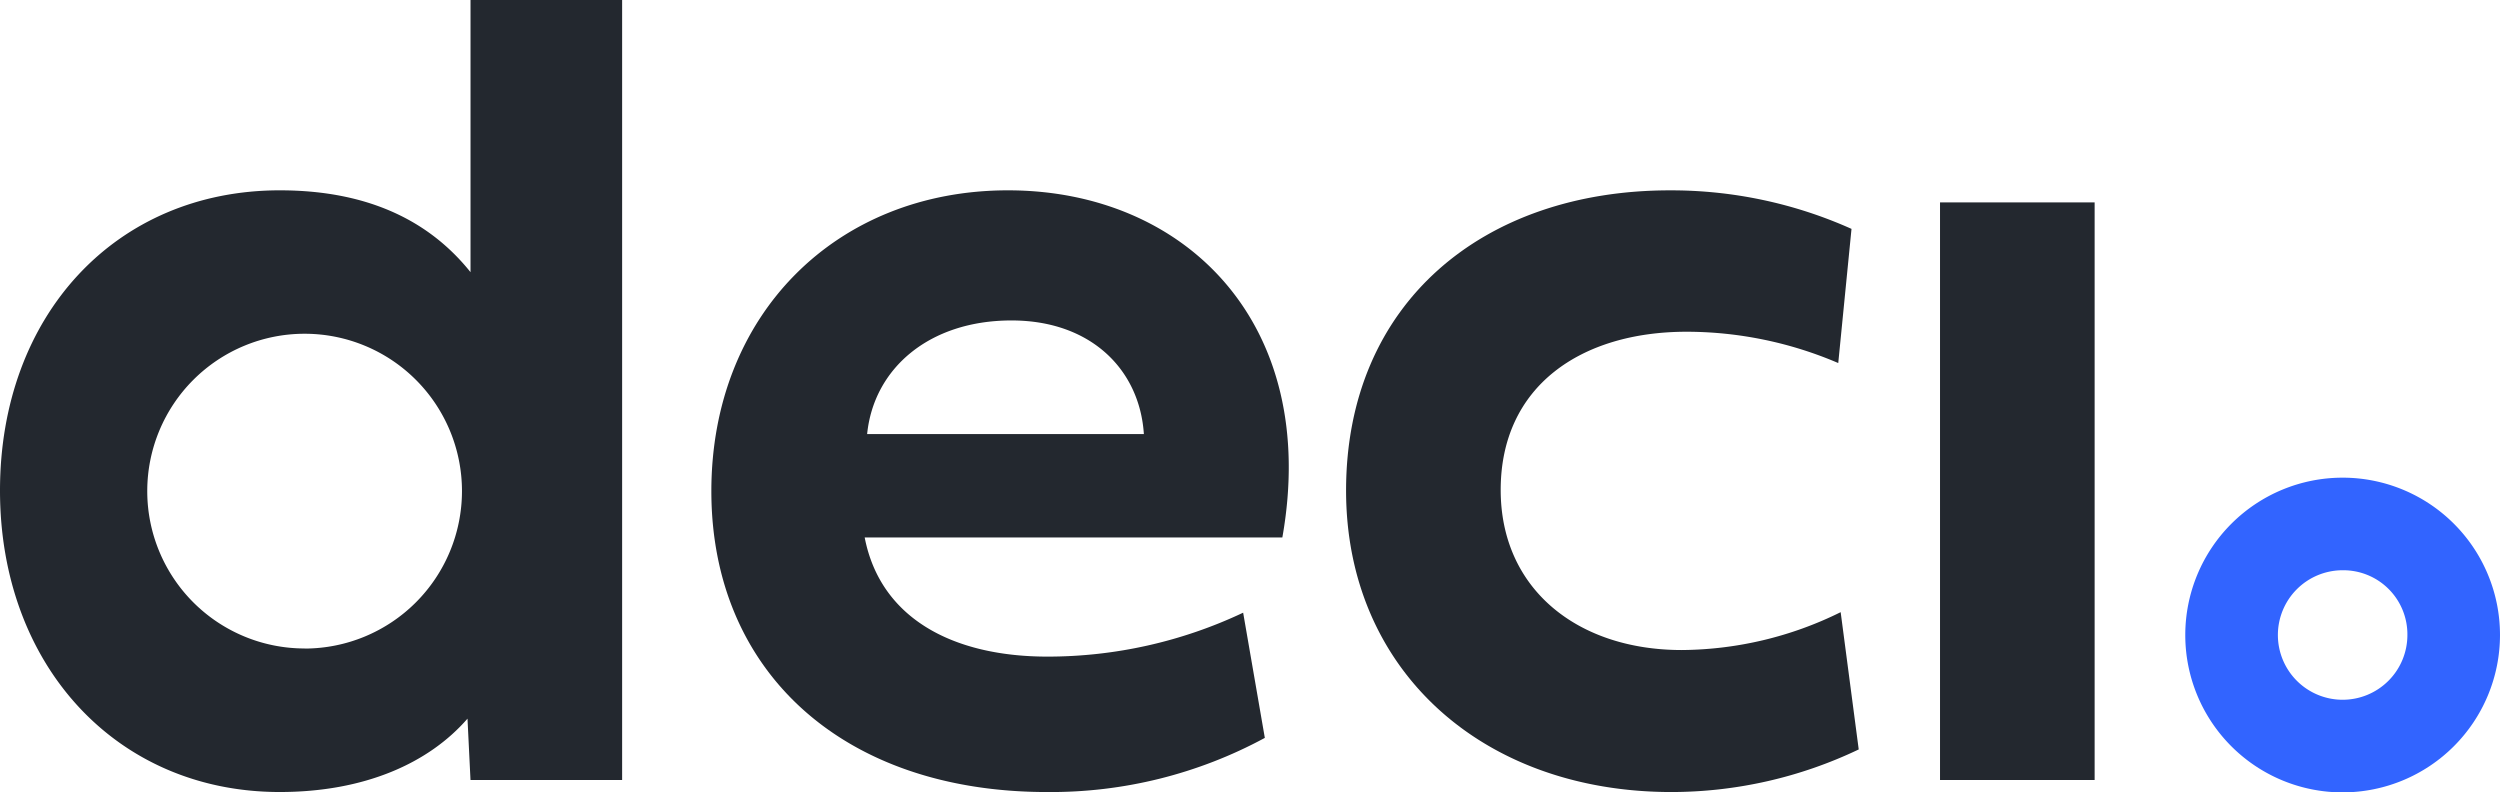
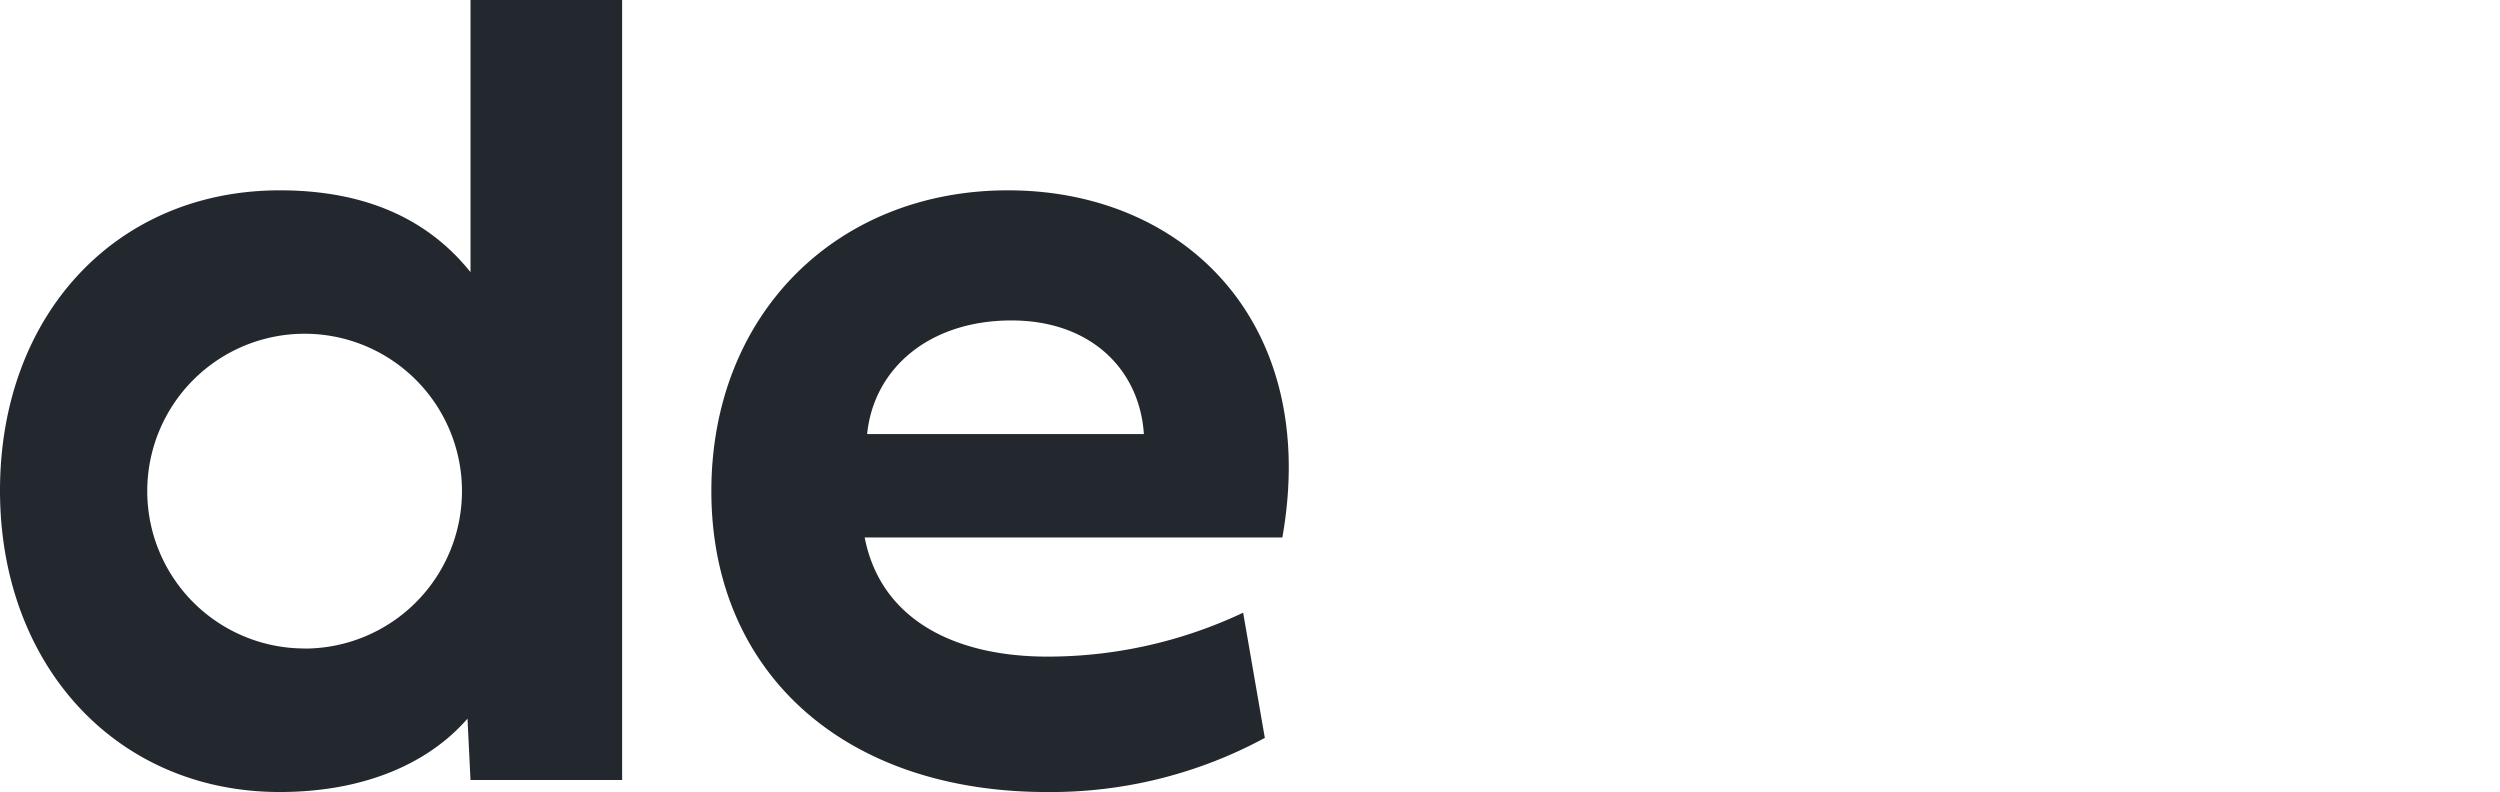
<svg xmlns="http://www.w3.org/2000/svg" width="105.633" height="33.481" viewBox="0 0 105.633 33.481">
  <defs>
    <style>.a{fill:#23282f;}.b{fill:#3264ff;}</style>
  </defs>
  <g transform="translate(-303 -50.134)">
    <g transform="translate(303 50.134)">
      <path class="a" d="M765.776,712.371v11.5c-1.627-2.034-4.144-3.458-8.06-3.458-6.915,0-11.821,5.263-11.821,12.686,0,7.372,4.907,12.737,11.821,12.737,3.585,0,6.3-1.221,7.932-3.1l.127,2.592h6.407V712.371Zm-7.01,27.4a6.649,6.649,0,1,1,6.649-6.649A6.657,6.657,0,0,1,758.766,739.775Z" transform="translate(-745.895 -712.371)" />
-       <path class="b" d="M846.727,746.256a6.649,6.649,0,1,1,6.649-6.65A6.657,6.657,0,0,1,846.727,746.256Zm0-9.386a2.736,2.736,0,1,0,2.736,2.736A2.707,2.707,0,0,0,846.727,736.87Z" transform="translate(-747.743 -712.775)" />
      <path class="a" d="M799.939,743.71a19,19,0,0,1-9.2,2.288c-8.644,0-14.186-5.11-14.186-12.712,0-7.474,5.288-12.712,12.534-12.712,7.5,0,13.194,5.644,11.592,14.669H783.032c.661,3.407,3.712,5.033,7.728,5.033a19.343,19.343,0,0,0,8.263-1.856Zm-5.111-12.838c-.177-2.721-2.237-4.8-5.593-4.8-3.483,0-5.821,2.033-6.1,4.8Z" transform="translate(-746.496 -712.532)" />
-       <path class="a" d="M817.587,720.575a18.622,18.622,0,0,1,7.678,1.628l-.56,5.669a16.309,16.309,0,0,0-6.407-1.323c-4.449,0-7.856,2.288-7.856,6.686,0,4.17,3.229,6.763,7.653,6.763a15.347,15.347,0,0,0,6.712-1.6l.763,5.8a18.4,18.4,0,0,1-7.907,1.8c-8.034,0-13.754-5.186-13.754-12.737C803.91,725.329,809.706,720.575,817.587,720.575Z" transform="translate(-747.033 -712.532)" />
-       <path class="a" d="M829.507,745.5V721.094h6.533V745.5Z" transform="translate(-747.535 -712.542)" />
    </g>
  </g>
</svg>